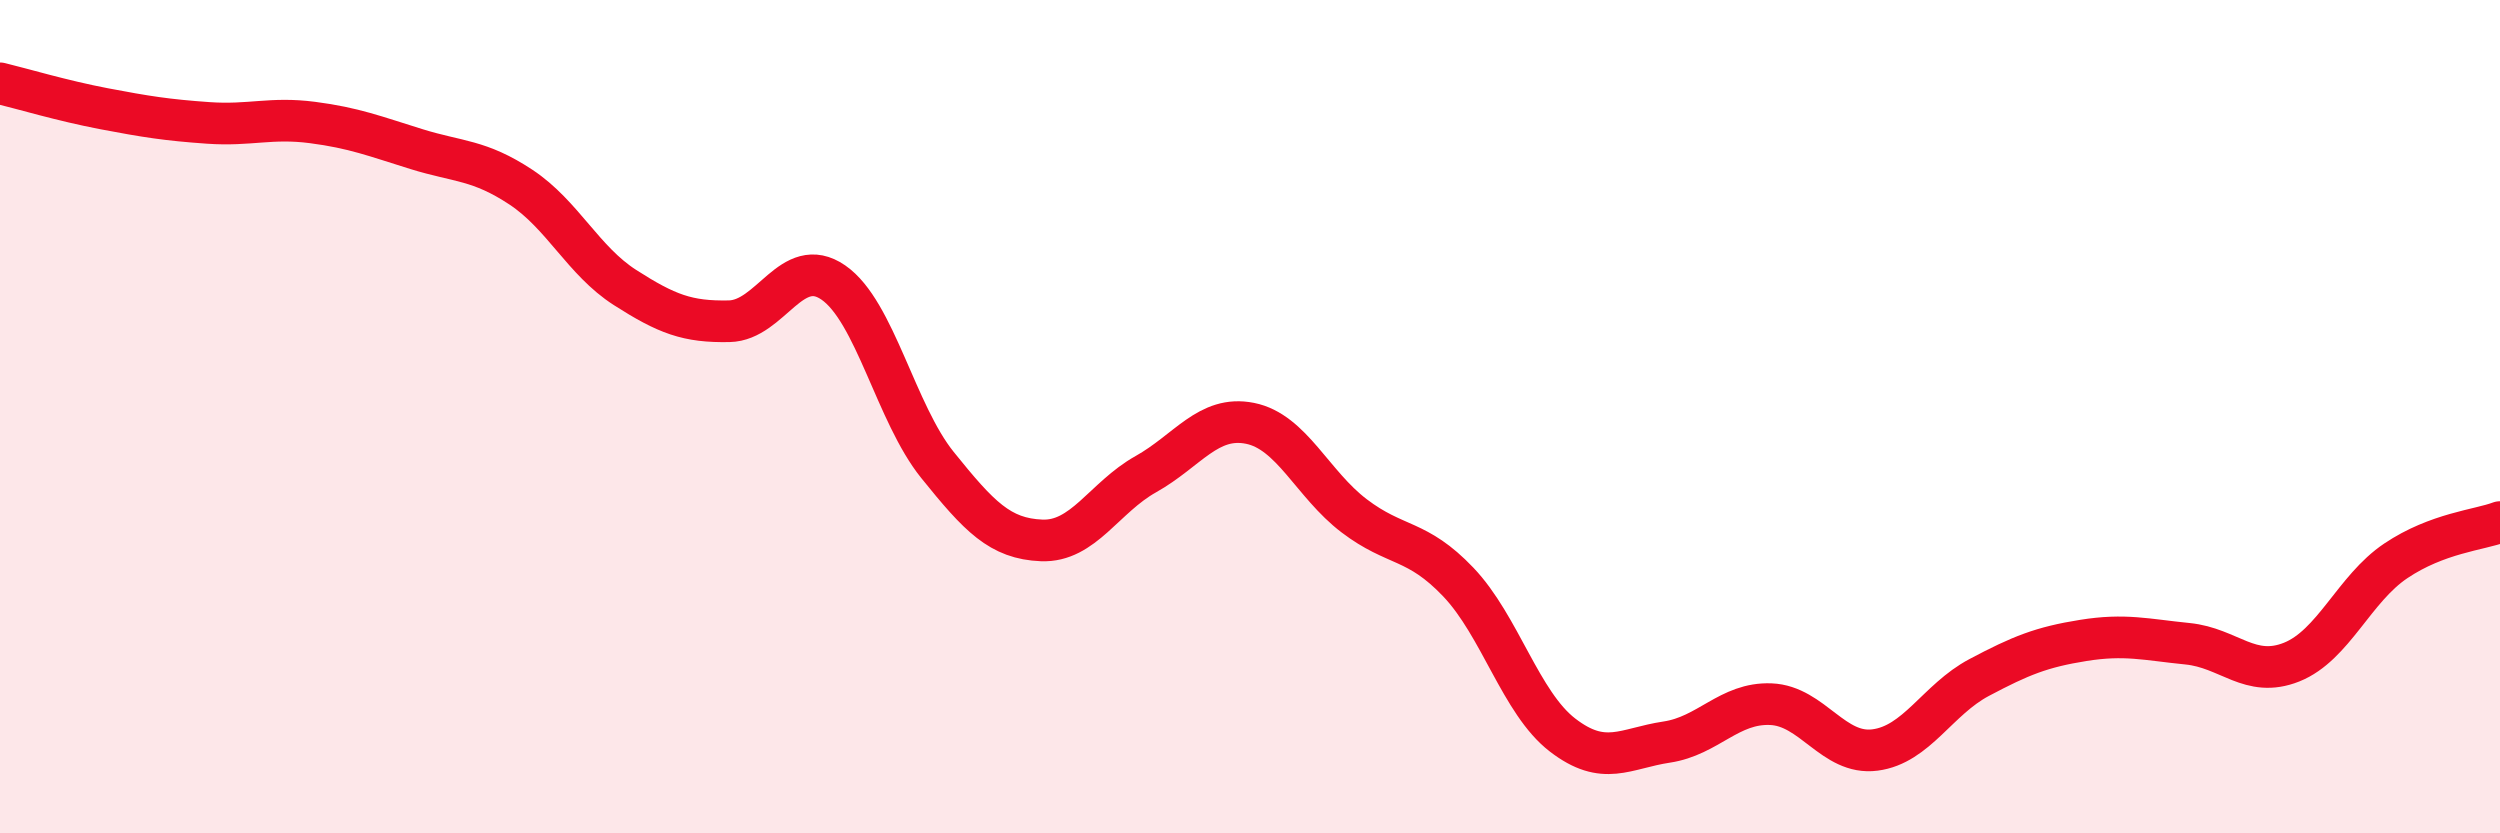
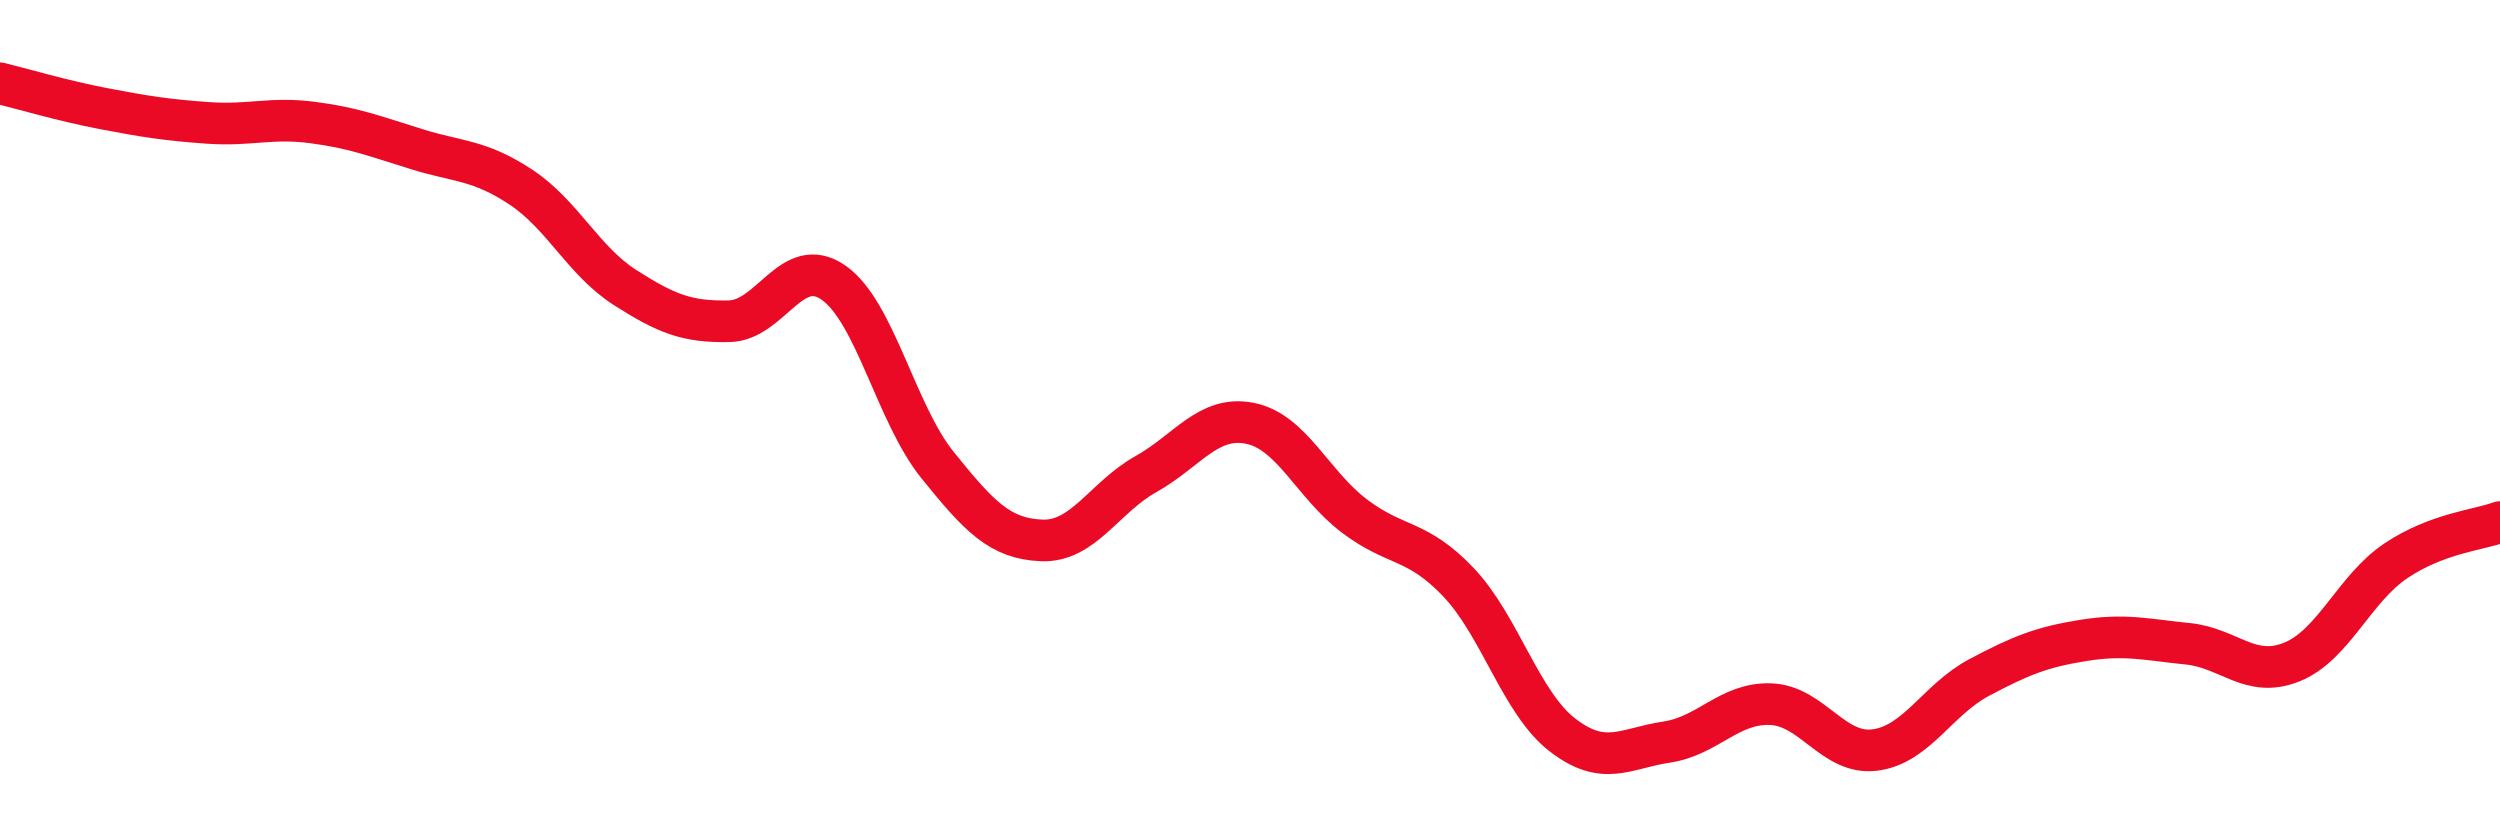
<svg xmlns="http://www.w3.org/2000/svg" width="60" height="20" viewBox="0 0 60 20">
-   <path d="M 0,2 C 0.5,2.12 1.5,2.42 2.5,2.61 C 3.5,2.8 4,2.88 5,2.95 C 6,3.02 6.5,2.81 7.5,2.94 C 8.5,3.07 9,3.27 10,3.58 C 11,3.89 11.5,3.83 12.5,4.49 C 13.5,5.15 14,6.26 15,6.9 C 16,7.54 16.5,7.73 17.5,7.71 C 18.5,7.69 19,6.09 20,6.78 C 21,7.47 21.5,9.92 22.5,11.16 C 23.5,12.4 24,12.93 25,12.97 C 26,13.01 26.5,11.94 27.5,11.38 C 28.5,10.82 29,9.96 30,10.16 C 31,10.36 31.5,11.62 32.5,12.38 C 33.5,13.14 34,12.92 35,13.97 C 36,15.02 36.5,16.87 37.5,17.64 C 38.5,18.41 39,17.96 40,17.81 C 41,17.66 41.5,16.86 42.5,16.9 C 43.5,16.94 44,18.13 45,18 C 46,17.87 46.5,16.79 47.5,16.26 C 48.5,15.73 49,15.53 50,15.37 C 51,15.21 51.5,15.35 52.5,15.45 C 53.5,15.55 54,16.29 55,15.89 C 56,15.49 56.5,14.13 57.5,13.46 C 58.5,12.79 59.5,12.72 60,12.53L60 20L0 20Z" fill="#EB0A25" opacity="0.1" stroke-linecap="round" stroke-linejoin="round" />
  <path d="M 0,2 C 0.5,2.12 1.5,2.42 2.5,2.61 C 3.5,2.8 4,2.88 5,2.95 C 6,3.02 6.5,2.81 7.5,2.94 C 8.5,3.07 9,3.27 10,3.58 C 11,3.89 11.5,3.83 12.5,4.49 C 13.5,5.15 14,6.26 15,6.9 C 16,7.54 16.5,7.73 17.5,7.71 C 18.5,7.69 19,6.09 20,6.78 C 21,7.47 21.5,9.92 22.5,11.16 C 23.5,12.4 24,12.93 25,12.97 C 26,13.01 26.5,11.94 27.5,11.38 C 28.5,10.82 29,9.96 30,10.16 C 31,10.36 31.5,11.62 32.5,12.38 C 33.5,13.14 34,12.92 35,13.97 C 36,15.02 36.5,16.87 37.5,17.64 C 38.5,18.41 39,17.96 40,17.81 C 41,17.66 41.5,16.86 42.5,16.9 C 43.5,16.94 44,18.13 45,18 C 46,17.87 46.5,16.79 47.5,16.26 C 48.5,15.73 49,15.53 50,15.37 C 51,15.21 51.5,15.35 52.5,15.45 C 53.5,15.55 54,16.29 55,15.89 C 56,15.49 56.5,14.13 57.5,13.46 C 58.5,12.79 59.5,12.72 60,12.53" stroke="#EB0A25" stroke-width="1" fill="none" stroke-linecap="round" stroke-linejoin="round" />
</svg>